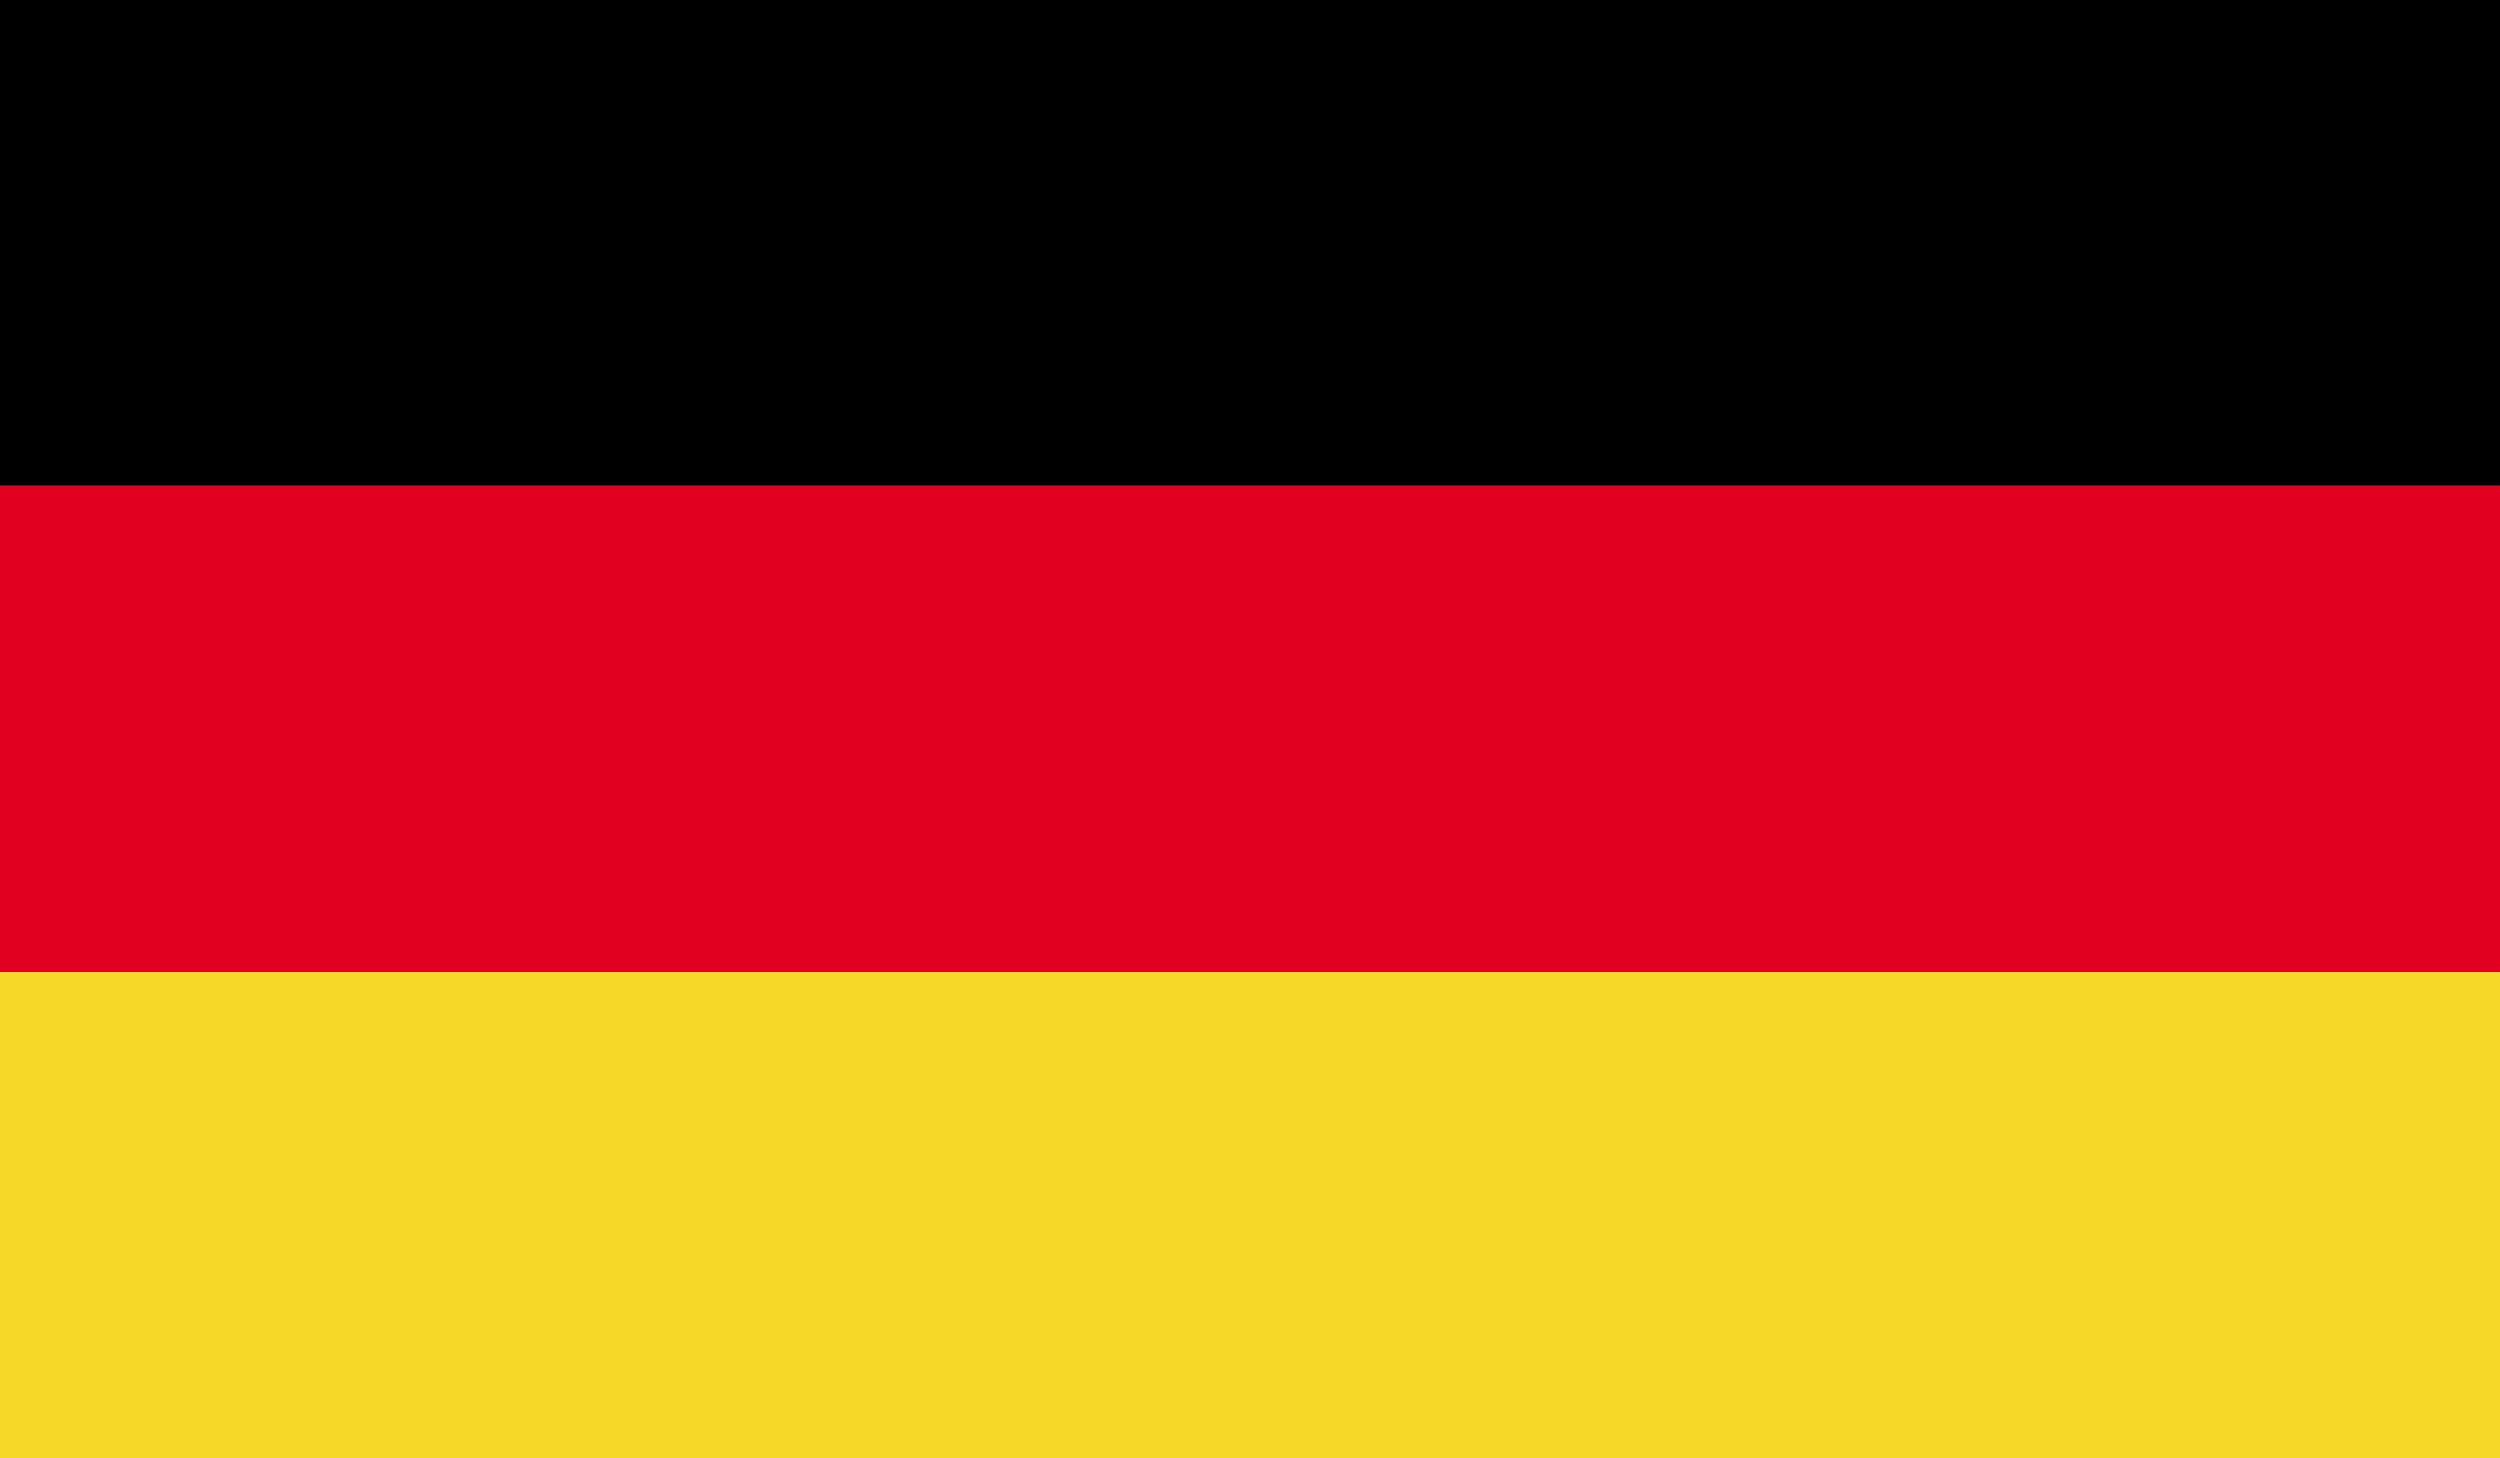
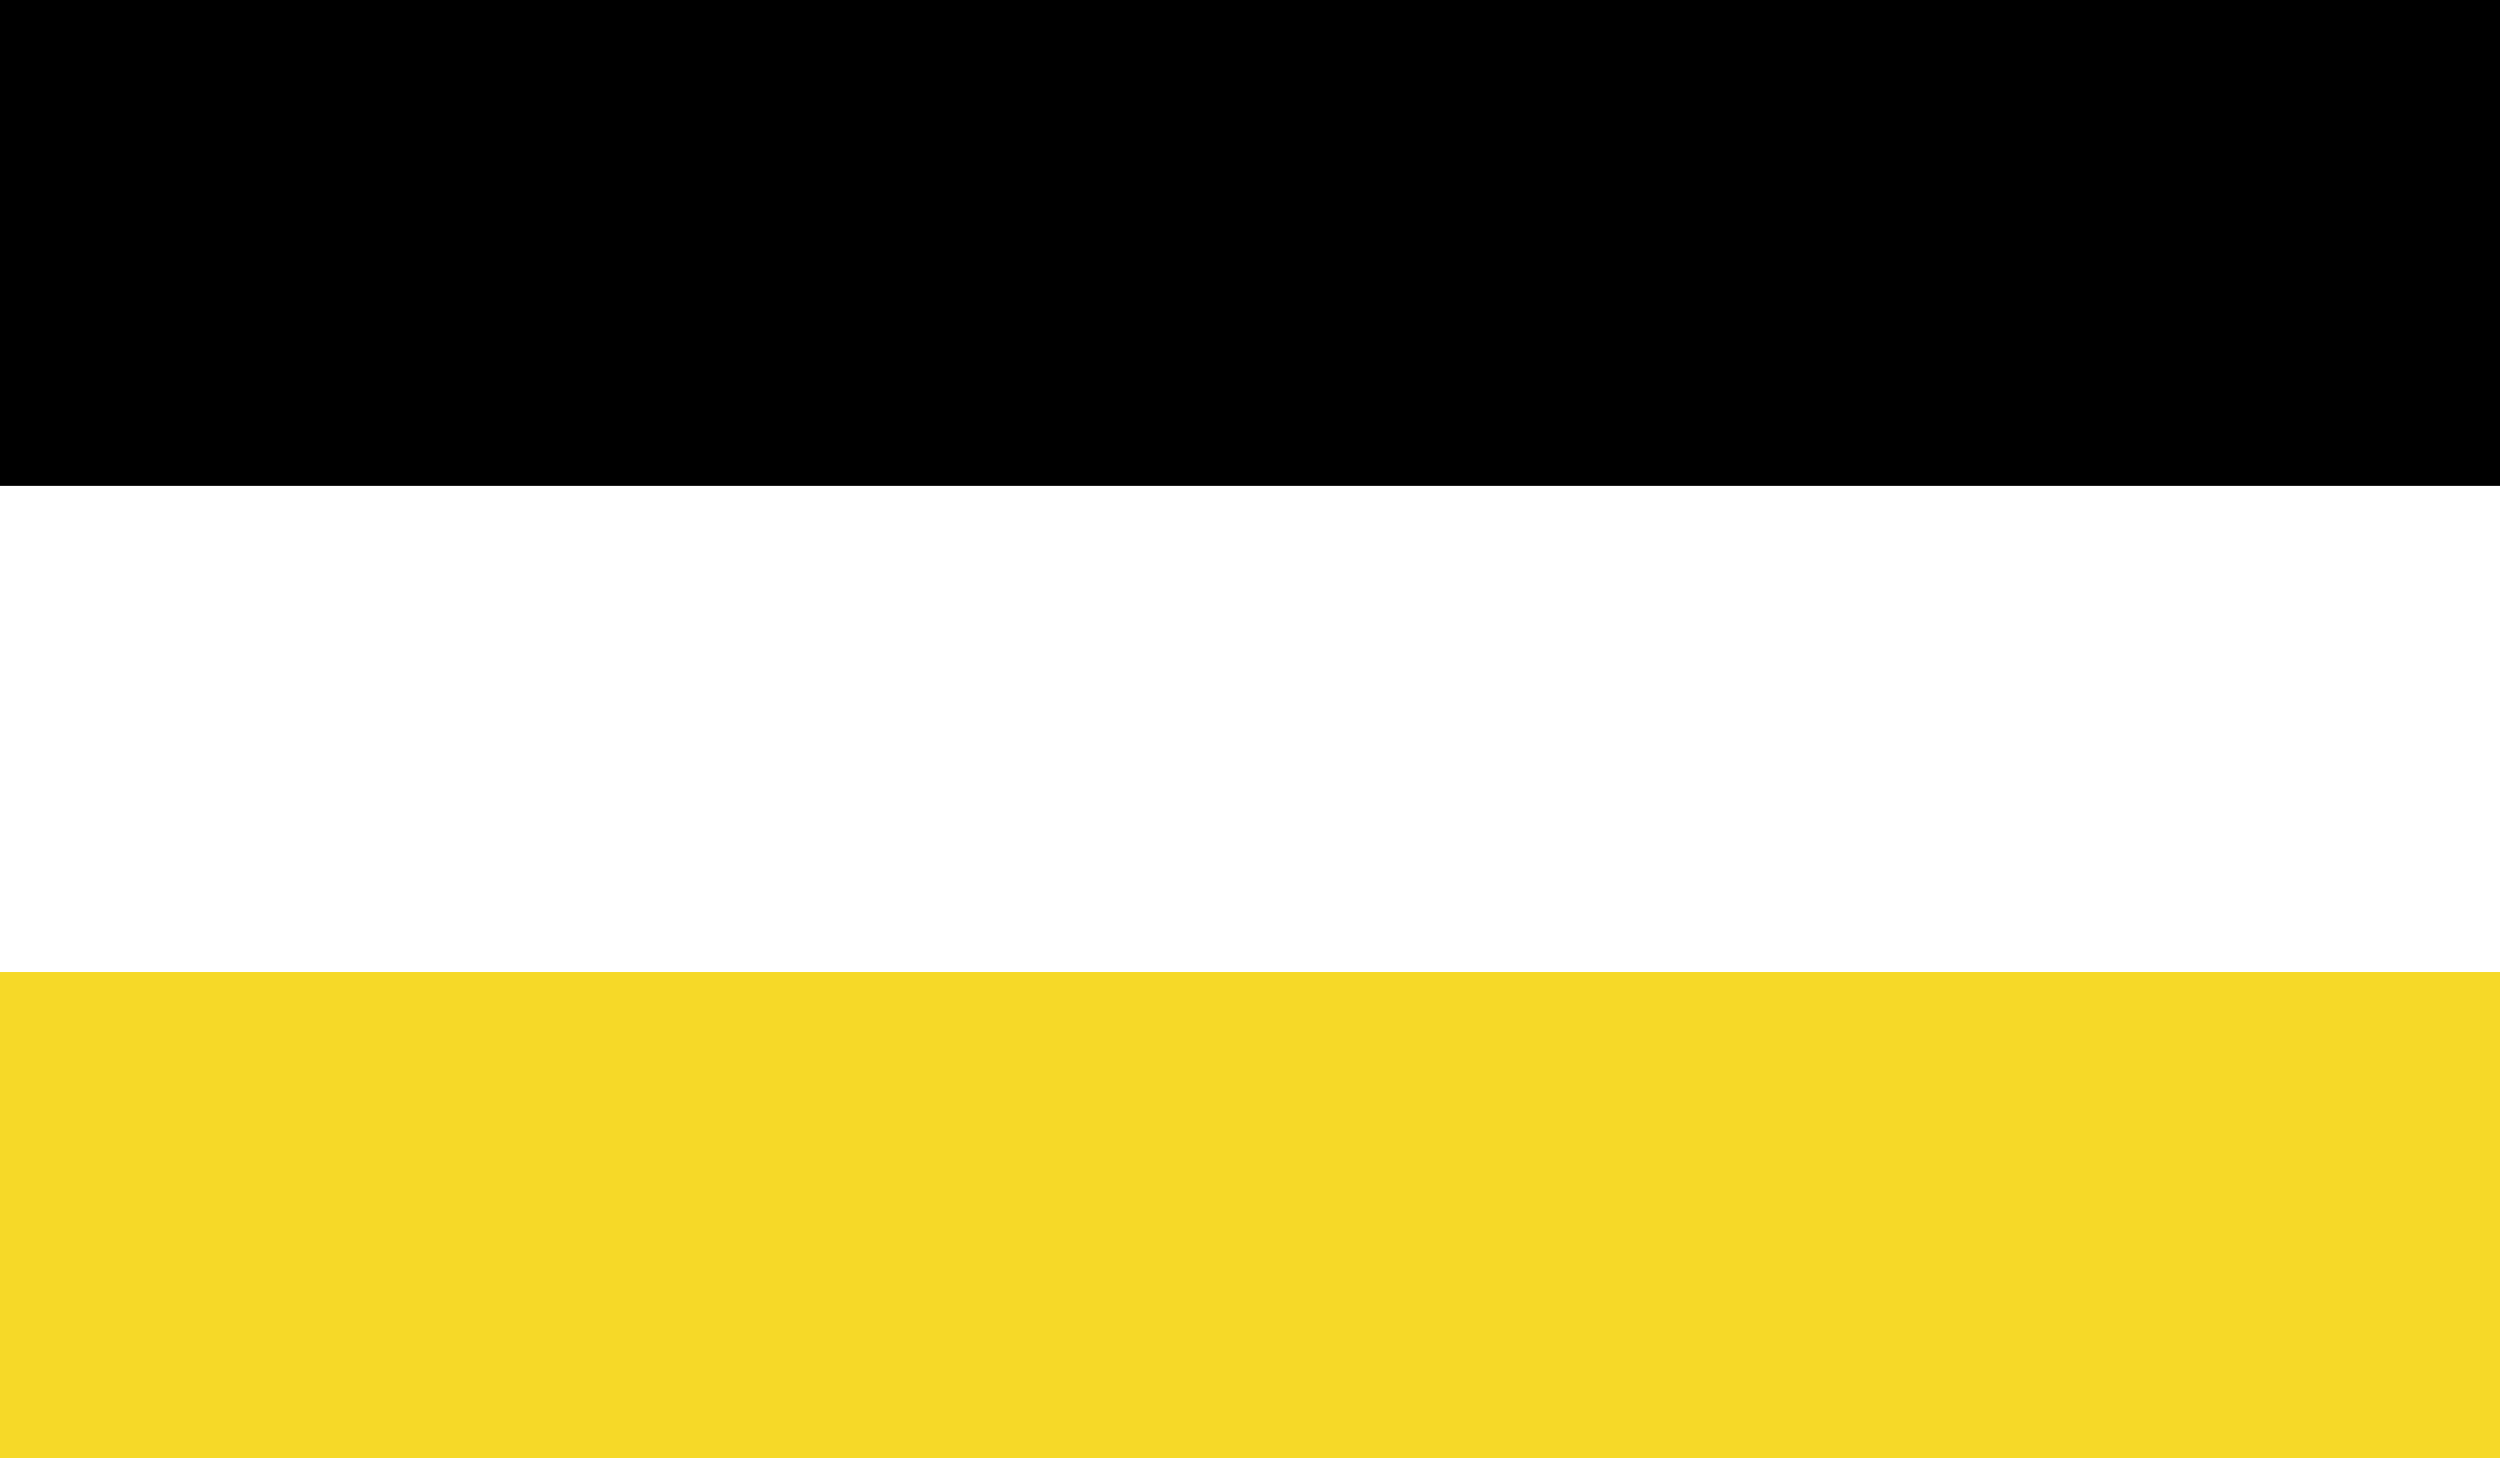
<svg xmlns="http://www.w3.org/2000/svg" width="33.564" height="19.578" viewBox="0 0 33.564 19.578">
  <defs>
    <clipPath id="clip-path">
      <rect id="Rectangle_49" data-name="Rectangle 49" width="33.564" height="19.578" transform="translate(356.258 332.386)" fill="none" />
    </clipPath>
  </defs>
  <g id="GERMANY" transform="translate(-356.258 -332.386)">
    <g id="Group_87" data-name="Group 87">
      <g id="Group_86" data-name="Group 86">
        <g id="Group_85" data-name="Group 85" clip-path="url(#clip-path)">
          <rect id="Rectangle_45" data-name="Rectangle 45" width="33.564" height="6.523" transform="translate(356.258 332.386)" />
-           <rect id="Rectangle_46" data-name="Rectangle 46" width="33.564" height="6.527" transform="translate(356.258 338.909)" fill="#e1001f" />
          <rect id="Rectangle_47" data-name="Rectangle 47" width="33.564" height="6.527" transform="translate(356.258 345.436)" fill="#f6d928" />
        </g>
      </g>
    </g>
  </g>
</svg>